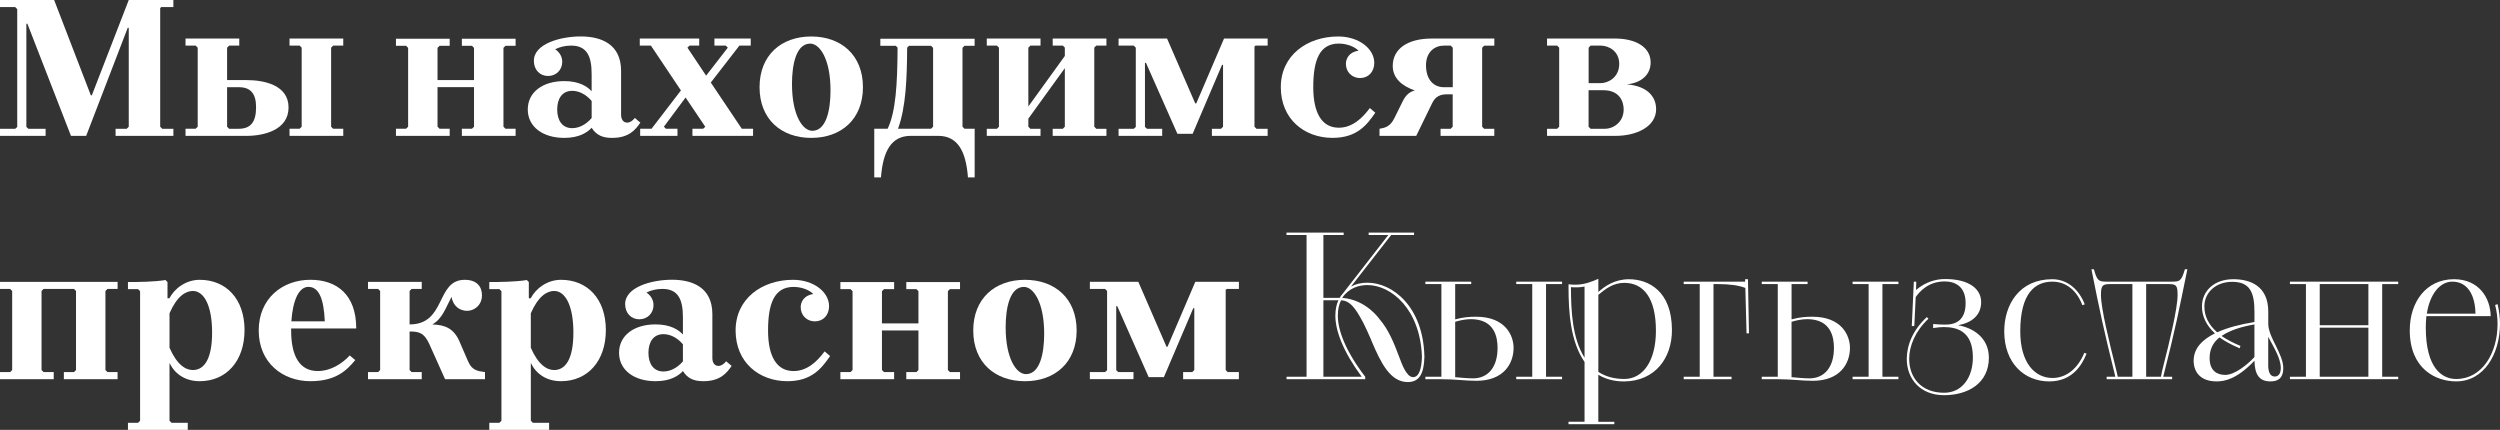
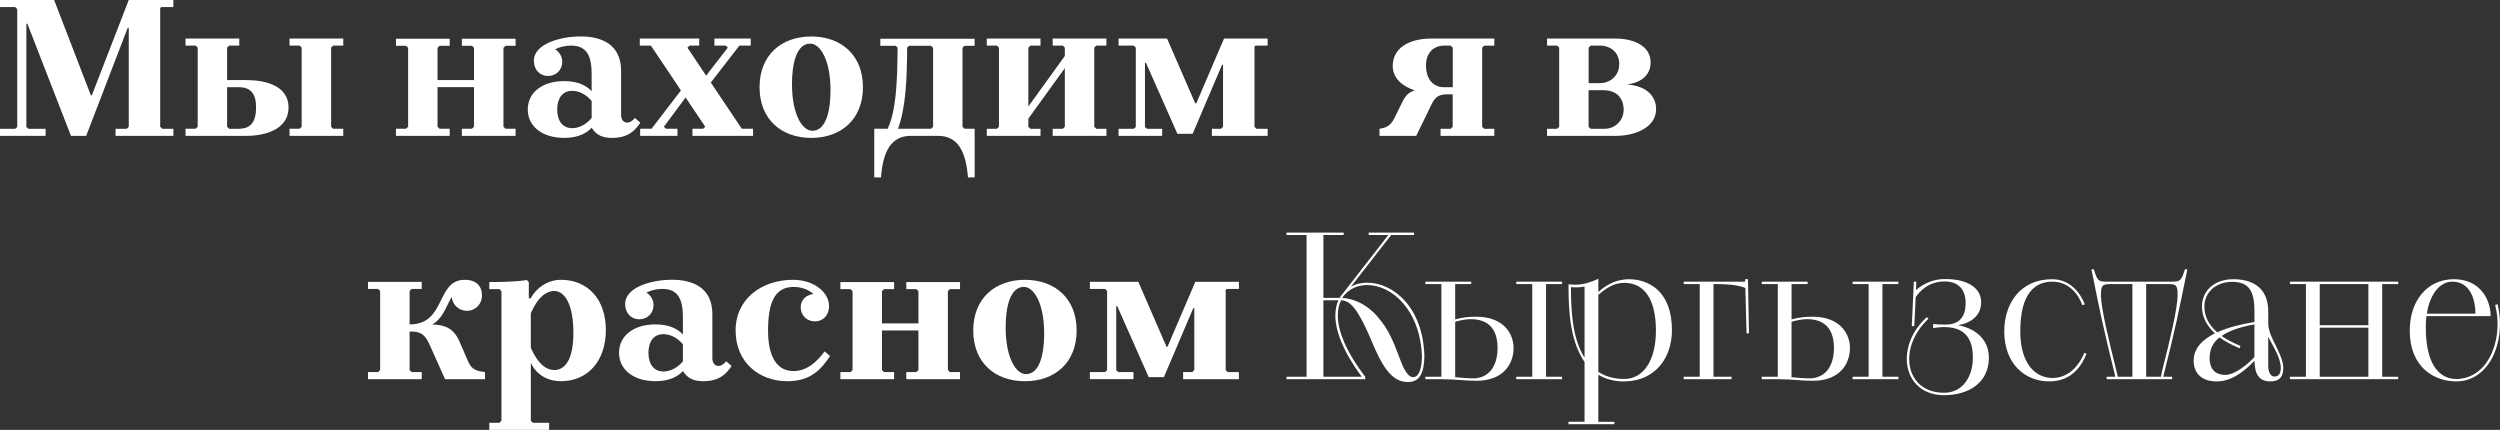
<svg xmlns="http://www.w3.org/2000/svg" id="_Слой_2" data-name="Слой 2" viewBox="0 0 955.1 164.22">
  <rect x="0" y="0" width="955.1" height="164.22" fill="#333333" stroke="none" />
  <defs>
    <style> .cls-1 { fill: #fff; } </style>
  </defs>
  <g id="_Слой_1-2" data-name="Слой 1">
    <g>
      <path class="cls-1" d="M61.2,3.1V48.42l.78,.78h4.26v2.71h-22.08v-2.71h4.26l.77-.78V10.61h-.39l-15.88,41.29h-5.81L10.46,9.06h-.39V48.5l.77,.7h6.58v2.71H0v-2.71H5.81l.77-.7V3.49l-.77-.78H0V0H20.68l14.02,36.41h.39L49.19,0h17.04V2.71h-4.65l-.39,.39Z" />
      <path class="cls-1" d="M70.88,49.19h3.87l.78-.78V18.21l-.78-.78h-3.87v-2.71h20.53v2.71h-3.87l-.78,.78v12.39h7.44c6.66,0,16.04,1.86,16.04,10.46s-9.37,10.85-16.04,10.85h-23.32v-2.71Zm20.37,0c4.73,0,6.58-2.87,6.58-8.21,0-4.96-1.86-7.67-6.58-7.67h-4.49v15.11l.78,.78h3.72Zm36.02,0h3.87v2.71h-20.53v-2.71h3.87l.77-.78V18.21l-.77-.78h-3.87v-2.71h20.53v2.71h-3.87l-.77,.78v30.21l.77,.78Z" />
      <path class="cls-1" d="M192.34,18.28v30.13l.77,.78h3.87v2.71h-20.53v-2.71h3.87l.77-.78v-15.11h-13.94v15.11l.78,.78h3.87v2.71h-20.53v-2.71h3.87l.78-.78V18.28l-.78-.78h-3.87v-2.71h20.53v2.71h-3.87l-.78,.78v12.32h13.94v-12.32l-.77-.78h-3.87v-2.71h20.53v2.71h-3.87l-.77,.78Z" />
      <path class="cls-1" d="M244.63,46.87c-1.86,2.71-4.34,5.81-10.77,5.81-3.49,0-5.97-.93-7.83-3.87-1.63,1.78-4.73,3.87-10.46,3.87-8.21,0-13.94-4.26-13.94-10.85s5.66-10.85,13.94-10.85c5.73,0,8.83,2.09,10.46,3.88v-6.59c0-6.51-1.63-10.85-7.82-10.85-2.25,0-4.18,.46-6.12,1.39,1.63,1.08,2.71,2.79,2.71,4.8,0,3.1-2.32,5.42-5.42,5.42s-5.42-2.32-5.42-5.81c0-6.51,10.15-9.3,17.9-9.3s15.42,2.87,15.42,13.17v16.73c0,1.47,.62,3.02,2.32,3.02,1.08,0,2.09-.7,2.94-1.78l2.09,1.78Zm-18.59-8.29c-2.17-2.56-4.88-3.88-7.44-3.88-3.8,0-5.73,2.95-5.73,7.13s1.94,7.13,5.73,7.13c2.56,0,5.27-1.32,7.44-3.88v-6.51Z" />
      <path class="cls-1" d="M287.7,49.19v2.71h-23.16v-2.71h4.11l.78-.78-7.51-11.16-8.29,11.16,.77,.78h4.42v2.71h-14.25v-2.71h4.34l11.23-14.64-11.46-17.12h-4.26v-2.71h22.7v2.71h-3.72l-.77,.78,7.13,10.69,8.29-10.69-.77-.78h-4.34v-2.71h13.87v2.71h-4.34l-10.92,14.1,11.85,17.66h4.34Z" />
      <path class="cls-1" d="M329.68,33.31c0,12.24-8.29,19.37-19.75,19.37s-19.75-7.13-19.75-19.37,8.29-19.37,19.75-19.37,19.75,7.13,19.75,19.37Zm-12.39,1.24c0-12.01-4.11-17.89-7.75-17.89-5.35,0-6.97,7.9-6.97,15.42,0,12.01,4.11,17.89,7.75,17.89,5.35,0,6.97-7.9,6.97-15.42Z" />
      <path class="cls-1" d="M367.71,18.28v30.13l.78,.78h3.87v18.59h-2.56c-.77-10.07-3.95-15.88-11.39-15.88h-10.46c-7.44,0-10.61,5.81-11.39,15.88h-2.56v-18.59h5.11c3.1-6.51,3.72-16.81,3.8-30.99l-.7-.7h-5.89v-2.71h36.02v2.71h-3.87l-.78,.78Zm-11.23,0l-.77-.78h-8.44l-.7,.7c-.08,11.78-.46,22.7-3.49,30.99h12.63l.77-.78V18.28Z" />
      <path class="cls-1" d="M418.06,18.21v30.21l.77,.78h3.87v2.71h-20.53v-2.71h3.87l.77-.78V26.03l-13.94,19.29v3.1l.78,.78h3.87v2.71h-20.53v-2.71h3.87l.78-.78V18.21l-.78-.78h-3.87v-2.71h20.53v2.71h-3.87l-.78,.78v22.46l13.94-19.29v-3.18l-.77-.78h-3.87v-2.71h20.53v2.71h-3.87l-.77,.78Z" />
      <path class="cls-1" d="M479.26,17.82v30.6l.77,.78h4.26v2.71h-21.3v-2.71h3.49l.77-.78V24.79h-.39l-11.23,26.34h-5.81l-12.01-27.11h-.39v24.48l.77,.7h5.81v2.71h-16.66v-2.71h5.81l.77-.7V18.21l-.77-.78h-5.81v-2.71h18.52l10.77,24.79h.39l10.61-24.79h16.66v2.71h-4.65l-.39,.39Z" />
-       <path class="cls-1" d="M489.32,33.31c0-12.24,10.15-19.37,21.92-19.37,7.98,0,13.79,4.73,13.79,10.07,0,3.49-2.32,5.81-5.42,5.81s-5.42-2.32-5.42-5.42c0-1.94,1.16-4.49,4.8-5.04-1.47-1.55-4.49-2.71-7.51-2.71-7.51,0-9.76,6.58-9.76,16.65s3.41,15.49,9.76,15.49c5.19,0,9.06-3.72,11.85-7.51l2.09,1.78c-3.25,4.73-7.05,9.61-16.35,9.61-10.69,0-19.75-7.13-19.75-19.37Z" />
      <path class="cls-1" d="M566.24,18.21v30.21l.77,.78h3.87v2.71h-20.53v-2.71h3.87l.77-.78v-12.39h-2.4c-2.09,.08-4.11,.54-5.5,3.49l-6.04,12.39h-14.02v-2.71c2.17-.39,4.03-.78,5.66-4.03l3.18-6.43c1.24-2.56,2.79-3.72,4.65-4.18-4.96-1.71-8.44-4.73-8.44-9.37,0-6.59,5.81-10.46,14.8-10.46h24.01v2.71h-3.87l-.77,.78Zm-11.23,0l-.77-.78h-2.63c-3.49,0-6.82,2.4-6.82,7.52,0,5.58,3.02,8.37,6.82,8.37h3.41v-15.11Z" />
      <path class="cls-1" d="M632.71,41.68c0,6.74-7.51,10.23-15.57,10.23h-26.11v-2.71h3.87l.77-.78V18.21l-.77-.78h-3.87v-2.71h25.95c7.67,0,13.63,3.1,13.63,9.14,0,4.57-3.41,7.82-9.14,8.37,8.06,.62,11.23,4.88,11.23,9.45Zm-25.8-9.92h4.65c2.71,0,7.05-2.09,7.05-7.36,0-4.88-4.03-6.97-7.05-6.97h-3.87l-.77,.78v13.56Zm13.4,10.07c0-3.02-1.55-7.36-7.75-7.36h-5.66v13.95l.77,.78h5.58c2.94,0,7.05-2.4,7.05-7.36Z" />
-       <path class="cls-1" d="M40.28,111.16v30.21l.77,.78h3.87v2.71H24.4v-2.71h3.87l.77-.78v-30.21l-.77-.77h-11.62l-.78,.77v30.21l.78,.78h3.87v2.71H0v-2.71H3.87l.78-.78v-30.21l-.78-.77H0v-2.71H44.93v2.71h-3.87l-.77,.77Z" />
-       <path class="cls-1" d="M93.42,126.11c0,11.93-7.05,19.52-17.12,19.52-5.73,0-9.61-2.94-11.54-6.97v22.08l.77,.78h6.2v2.71h-22.85v-2.71h3.87l.77-.78v-49.5l-.77-.78h-3.87v-2.71c4.03,0,10.3-.08,14.33-.77l.78,.77v6.2h.77v-.08c1.94-3.64,6.2-6.97,11.54-6.97,10.07,0,17.12,7.28,17.12,19.21Zm-12.39,.93c0-10.15-3.02-15.88-7.36-15.88-2.71,0-6.04,1.94-8.91,8.52v13.17c2.87,6.59,6.2,8.52,8.91,8.52,4.34,0,7.36-4.18,7.36-14.33Z" />
-       <path class="cls-1" d="M133.62,135.79l2.09,1.78c-3.25,3.95-7.44,8.06-17.12,8.06-10.69,0-19.75-7.13-19.75-19.37s9.06-19.37,19.75-19.37c9.99,0,17.51,5.58,17.51,18.59h-24.87v.78c0,9.92,3.33,15.49,10.15,15.49,5.11,0,9.45-2.95,12.24-5.96Zm-22.31-13.02h12.78c-.39-8.99-2.4-13.17-6.27-13.17-3.64,0-5.97,5.11-6.51,13.17Z" />
      <path class="cls-1" d="M185.29,142.15v2.71h-15.26l-6.04-13.48c-2.01-4.42-4.18-4.73-7.51-4.73v14.72l.77,.78h3.87v2.71h-20.53v-2.71h3.87l.77-.78v-30.21l-.77-.77h-3.87v-2.71h20.53v2.71h-3.87l-.77,.77v12.78c14.1,0,9.92-17.04,21.07-17.04,4.57,0,6.58,2.56,6.58,5.89,0,3.88-3.02,5.96-5.66,5.96s-5.35-1.62-5.96-5.34c-2.25,4.18-3.41,8.29-7.36,10.54,4.96,.15,8.29,1.55,10.46,6.66l3.25,7.51c1.47,3.33,3.49,3.64,6.43,4.03Z" />
      <path class="cls-1" d="M231.46,126.11c0,11.93-7.05,19.52-17.12,19.52-5.73,0-9.61-2.94-11.54-6.97v22.08l.78,.78h6.2v2.71h-22.85v-2.71h3.87l.77-.78v-49.5l-.77-.78h-3.87v-2.71c4.03,0,10.3-.08,14.33-.77l.77,.77v6.2h.77v-.08c1.94-3.64,6.2-6.97,11.54-6.97,10.07,0,17.12,7.28,17.12,19.21Zm-12.4,.93c0-10.15-3.02-15.88-7.36-15.88-2.71,0-6.04,1.94-8.91,8.52v13.17c2.87,6.59,6.2,8.52,8.91,8.52,4.34,0,7.36-4.18,7.36-14.33Z" />
      <path class="cls-1" d="M279.49,139.82c-1.86,2.71-4.34,5.81-10.77,5.81-3.49,0-5.96-.93-7.82-3.87-1.63,1.78-4.73,3.87-10.46,3.87-8.21,0-13.94-4.26-13.94-10.85s5.66-10.85,13.94-10.85c5.73,0,8.83,2.09,10.46,3.87v-6.58c0-6.51-1.63-10.85-7.82-10.85-2.25,0-4.18,.46-6.12,1.39,1.63,1.08,2.71,2.79,2.71,4.8,0,3.1-2.32,5.42-5.42,5.42s-5.42-2.32-5.42-5.81c0-6.51,10.15-9.3,17.9-9.3s15.42,2.87,15.42,13.17v16.73c0,1.47,.62,3.02,2.32,3.02,1.08,0,2.09-.7,2.94-1.78l2.09,1.78Zm-18.59-8.29c-2.17-2.56-4.88-3.87-7.44-3.87-3.8,0-5.73,2.94-5.73,7.13s1.94,7.13,5.73,7.13c2.56,0,5.27-1.32,7.44-3.87v-6.51Z" />
      <path class="cls-1" d="M281.03,126.27c0-12.24,10.15-19.37,21.92-19.37,7.98,0,13.79,4.72,13.79,10.07,0,3.49-2.32,5.81-5.42,5.81s-5.42-2.32-5.42-5.42c0-1.94,1.16-4.49,4.8-5.04-1.47-1.55-4.49-2.71-7.51-2.71-7.51,0-9.76,6.59-9.76,16.66s3.41,15.49,9.76,15.49c5.19,0,9.06-3.72,11.85-7.52l2.09,1.78c-3.25,4.72-7.05,9.61-16.35,9.61-10.69,0-19.75-7.13-19.75-19.37Z" />
      <path class="cls-1" d="M362.13,111.24v30.13l.77,.78h3.87v2.71h-20.53v-2.71h3.87l.77-.78v-15.11h-13.94v15.11l.78,.78h3.87v2.71h-20.53v-2.71h3.87l.78-.78v-30.13l-.78-.78h-3.87v-2.71h20.53v2.71h-3.87l-.78,.78v12.32h13.94v-12.32l-.77-.78h-3.87v-2.71h20.53v2.71h-3.87l-.77,.78Z" />
      <path class="cls-1" d="M411.32,126.27c0,12.24-8.29,19.37-19.75,19.37s-19.75-7.13-19.75-19.37,8.29-19.37,19.75-19.37,19.75,7.13,19.75,19.37Zm-12.4,1.24c0-12.01-4.11-17.9-7.75-17.9-5.34,0-6.97,7.9-6.97,15.42,0,12.01,4.11,17.9,7.75,17.9,5.34,0,6.97-7.9,6.97-15.42Z" />
      <path class="cls-1" d="M468.26,110.77v30.6l.78,.78h4.26v2.71h-21.3v-2.71h3.49l.78-.78v-23.63h-.39l-11.23,26.34h-5.81l-12.01-27.12h-.39v24.48l.78,.7h5.81v2.71h-16.66v-2.71h5.81l.77-.7v-30.29l-.77-.77h-5.81v-2.71h18.51l10.77,24.79h.39l10.61-24.79h16.66v2.71h-4.65l-.39,.39Z" />
      <path class="cls-1" d="M491.49,143.93h7.67v-54.15h-7.67v-.93h21.85v.93h-7.75v24.02h6.2c.39-.62,.78-1.24,1.32-1.78l17.28-22.23h-7.51v-.93h17.35v.93h-8.75l-15.34,19.68c1.86-1.01,3.95-1.47,6.27-1.47,9.53,0,21.38,9.06,21.77,28.35-.16,6.51-2.01,9.61-6.35,9.61-6.74,0-10.3-7.44-13.63-15.19l-.54-1.32c-.93-2.09-1.78-4.11-2.87-6.2-2.94-5.5-4.96-8.37-8.44-8.52-.85,1.63-1.24,3.56-1.24,5.89,0,5.73,3.1,13.71,10.46,23.32v.93h-30.06v-.93Zm14.1,0h14.64c-7.05-9.53-10.07-17.51-10.07-23.32,0-2.25,.39-4.26,1.16-5.89h-5.73v29.21Zm21.38-22.08c3.41,3.95,5.42,8.68,7.75,14.95,.7,1.86,2.56,7.28,5.11,7.28,2.17,0,3.25-2.79,3.41-7.75-.62-18.28-11.78-27.42-20.84-27.42-3.33,0-7.13,1.16-9.61,4.88,9.14,.7,14.18,8.06,14.18,8.06Z" />
      <path class="cls-1" d="M550.67,143.93v-35.4h-6.12v-.93h17.51v.93h-6.12v13.48c3.1-.85,5.5-1.01,7.98-1.01,10.92,0,14.33,6.89,14.33,11.93,0,6.04-3.87,12.55-14.18,12.55-4.42,0-8.06-.62-13.94-.62h-5.58v-.93h6.12Zm5.27,.16c1.55,.15,4.8,.46,6.82,.46,5.73,0,9.37-4.26,9.37-11.62,0-4.03-1.08-11-10.23-11-2.09,0-4.49,.54-5.96,1.01v21.15Zm29.44-.16v-35.4h-6.12v-.93h17.51v.93h-6.12v35.4h6.12v.93h-17.51v-.93h6.12Z" />
      <path class="cls-1" d="M599.24,161.13h6.12v-22.85c-5.42-7.82-6.12-19.21-6.12-28.43v-1.24c.62,.08,1.94,.16,2.56,.16,3.49,0,6.35-1.16,8.83-2.25v5.04c2.48-2.25,6.28-4.88,11.7-4.88,7.44,0,16.42,4.49,16.42,19.45,0,10.69-6.43,19.44-18.21,19.6-4.03,0-7.2-.93-9.92-2.56v17.97h6.12v.93h-17.51v-.93Zm6.12-51.67c-1.47,.39-4.18,.39-5.19,.23,0,9.14,.54,19.6,5.19,26.96v-27.19Zm5.27,32.61c2.63,1.71,5.89,2.71,9.92,2.71,7.21,0,12.08-6.97,12.08-18.44,0-12.47-4.73-18.28-12.08-18.28-4.26,0-7.2,2.32-9.92,4.57v29.44Z" />
      <path class="cls-1" d="M643.24,143.93h6.12v-35.4h-6.12v-.93h23.47v-.93h1.08l.39,20.68h-.93l-.46-17.35c-2.48-1.01-6.28-1.47-10.54-1.47h-1.63v35.4h6.9v.93h-18.28v-.93Z" />
      <path class="cls-1" d="M679.18,143.93v-35.4h-6.12v-.93h17.51v.93h-6.12v13.48c3.1-.85,5.5-1.01,7.98-1.01,10.92,0,14.33,6.89,14.33,11.93,0,6.04-3.87,12.55-14.18,12.55-4.42,0-8.06-.62-13.94-.62h-5.58v-.93h6.12Zm5.27,.16c1.55,.15,4.8,.46,6.82,.46,5.73,0,9.37-4.26,9.37-11.62,0-4.03-1.08-11-10.23-11-2.09,0-4.49,.54-5.97,1.01v21.15Zm29.44-.16v-35.4h-6.12v-.93h17.51v.93h-6.12v35.4h6.12v.93h-17.51v-.93h6.12Z" />
      <path class="cls-1" d="M730.38,124.56c0-.77,.08-2.17,.78-16.96h.93l-.08,3.18c3.8-3.25,7.9-4.18,11.08-4.18,9.22,0,13.79,3.8,13.79,8.83s-3.64,7.9-8.83,8.83c5.58,.93,11.78,4.65,11.78,12.39,0,9.76-7.98,14.33-17.12,14.33s-14.25-6.28-14.25-13.87c0-5.27,2.4-11.16,7.67-15.96l.62,.62c-5.04,4.73-7.36,10.38-7.36,15.34,0,7.13,4.57,12.94,13.33,12.94,7.05,0,11-6.04,11-13.48,0-9.99-5.96-11.62-11.23-11.62-.78,0-2.71,.15-3.95,.39v-1.55c1.32,.15,3.1,.23,4.73,.23s3.1-.31,4.11-.85c3.18-1.63,3.56-5.11,3.56-7.44,0-6.43-4.18-8.21-7.98-8.21-6.43,0-9.76,4.11-11.08,5.96l-.54,11.08h-.93Z" />
      <path class="cls-1" d="M797.15,135.1c-1.63,4.11-5.27,10.61-14.25,10.61-9.53,0-17.2-6.97-17.2-19.13,0-10.15,5.73-19.91,18.36-19.91,5.89,0,10.3,4.11,12.4,9.61l-.93,.31c-1.94-5.27-5.89-8.99-11.47-8.99-6.58,0-12.24,4.42-12.24,18.98,0,12.08,5.58,17.82,12.32,17.82,4.73,0,9.37-2.94,12.16-9.61l.85,.31Z" />
      <path class="cls-1" d="M808.15,143.93c-4.65-18.82-5.81-24.4-9.14-41.06h.93c1.32,4.57,1.86,4.73,5.04,4.73h24.71c3.1,0,3.64-.15,5.04-4.73h.93c-3.41,16.73-4.42,22.08-9.22,41.06h3.41v.93h-25.02v-.93h3.33Zm6.51,0v-35.4h-8.29c-3.1,0-3.72,.39-3.72,4.18,0,5.19,3.33,18.51,5.35,26.65,.46,1.94,.85,3.41,1.08,4.57h5.58Zm5.27,0h5.65c.16-1.16,.54-2.71,1.01-4.57,2.09-8.13,5.34-21.46,5.34-26.65,0-3.8-.54-4.18-3.64-4.18h-8.37v35.4Z" />
      <path class="cls-1" d="M866.56,123.79c.08,2.63,1.47,5.5,2.87,8.21,1.39,2.94,2.87,5.81,2.87,8.6,0,4.49-2.71,5.11-4.96,5.11-4.18,0-5.96-2.63-6.04-7.9-6.82,7.13-11.46,7.9-14.49,7.9-6.04,0-8.75-3.49-8.75-7.9,0-4.88,3.49-8.13,8.13-10.46-3.25-2.94-4.96-6.51-4.96-10.3,0-5.58,4.34-10.38,12.01-10.38,6.51,0,13.33,2.63,13.33,12.39v4.73Zm-5.27-4.73c0-7.44-1.78-11.39-8.52-11.39-6.27,0-10.61,4.11-10.61,9.37,0,3.72,1.55,6.97,4.88,9.92,4.11-1.86,8.75-3.02,14.25-3.95v-3.95Zm-5.66,14.02c-3.18-1.39-5.66-2.71-7.67-4.18-2.4,1.86-3.8,4.42-3.8,7.9,0,4.73,2.71,6.43,5.96,6.43,3.72,0,8.68-4.11,11.16-6.82v-12.47c-4.8,.85-9.3,2.17-12.55,4.42,1.94,1.32,4.26,2.56,7.21,3.79l-.31,.93Zm10.92,6.51c0,1.94,.46,4.26,2.48,4.26,1.16,0,2.32-.78,2.32-3.25,0-3.8-2.79-8.06-4.8-11.93v10.92Z" />
      <path class="cls-1" d="M880.96,143.93v-35.4h-6.12v-.93h41.37v.93h-6.12v35.4h6.12v.93h-41.37v-.93h6.12Zm5.27-19.68h18.59v-15.73h-18.59v15.73Zm18.59,.93h-18.59v18.75h18.59v-18.75Z" />
      <path class="cls-1" d="M926.98,120.77c-.15,1.39-.23,2.79-.23,4.34,0,15.88,6.43,19.68,11.62,19.68,9.92,0,15.8-9.92,15.8-21.07,0-2.32-.31-4.8-.93-7.21l.93-.31c.62,2.48,.93,5.19,.93,7.51,0,11.62-6.2,22-16.73,22-7.83,0-17.74-4.8-17.74-19.52,0-10.92,6.35-19.52,16.89-19.52,9.61,0,13.94,7.28,14.02,14.1h-24.56Zm.16-.93h18.59c-.08-6.59-2.71-12.24-8.83-12.24-4.8,0-8.6,4.8-9.76,12.24Z" />
    </g>
  </g>
</svg>